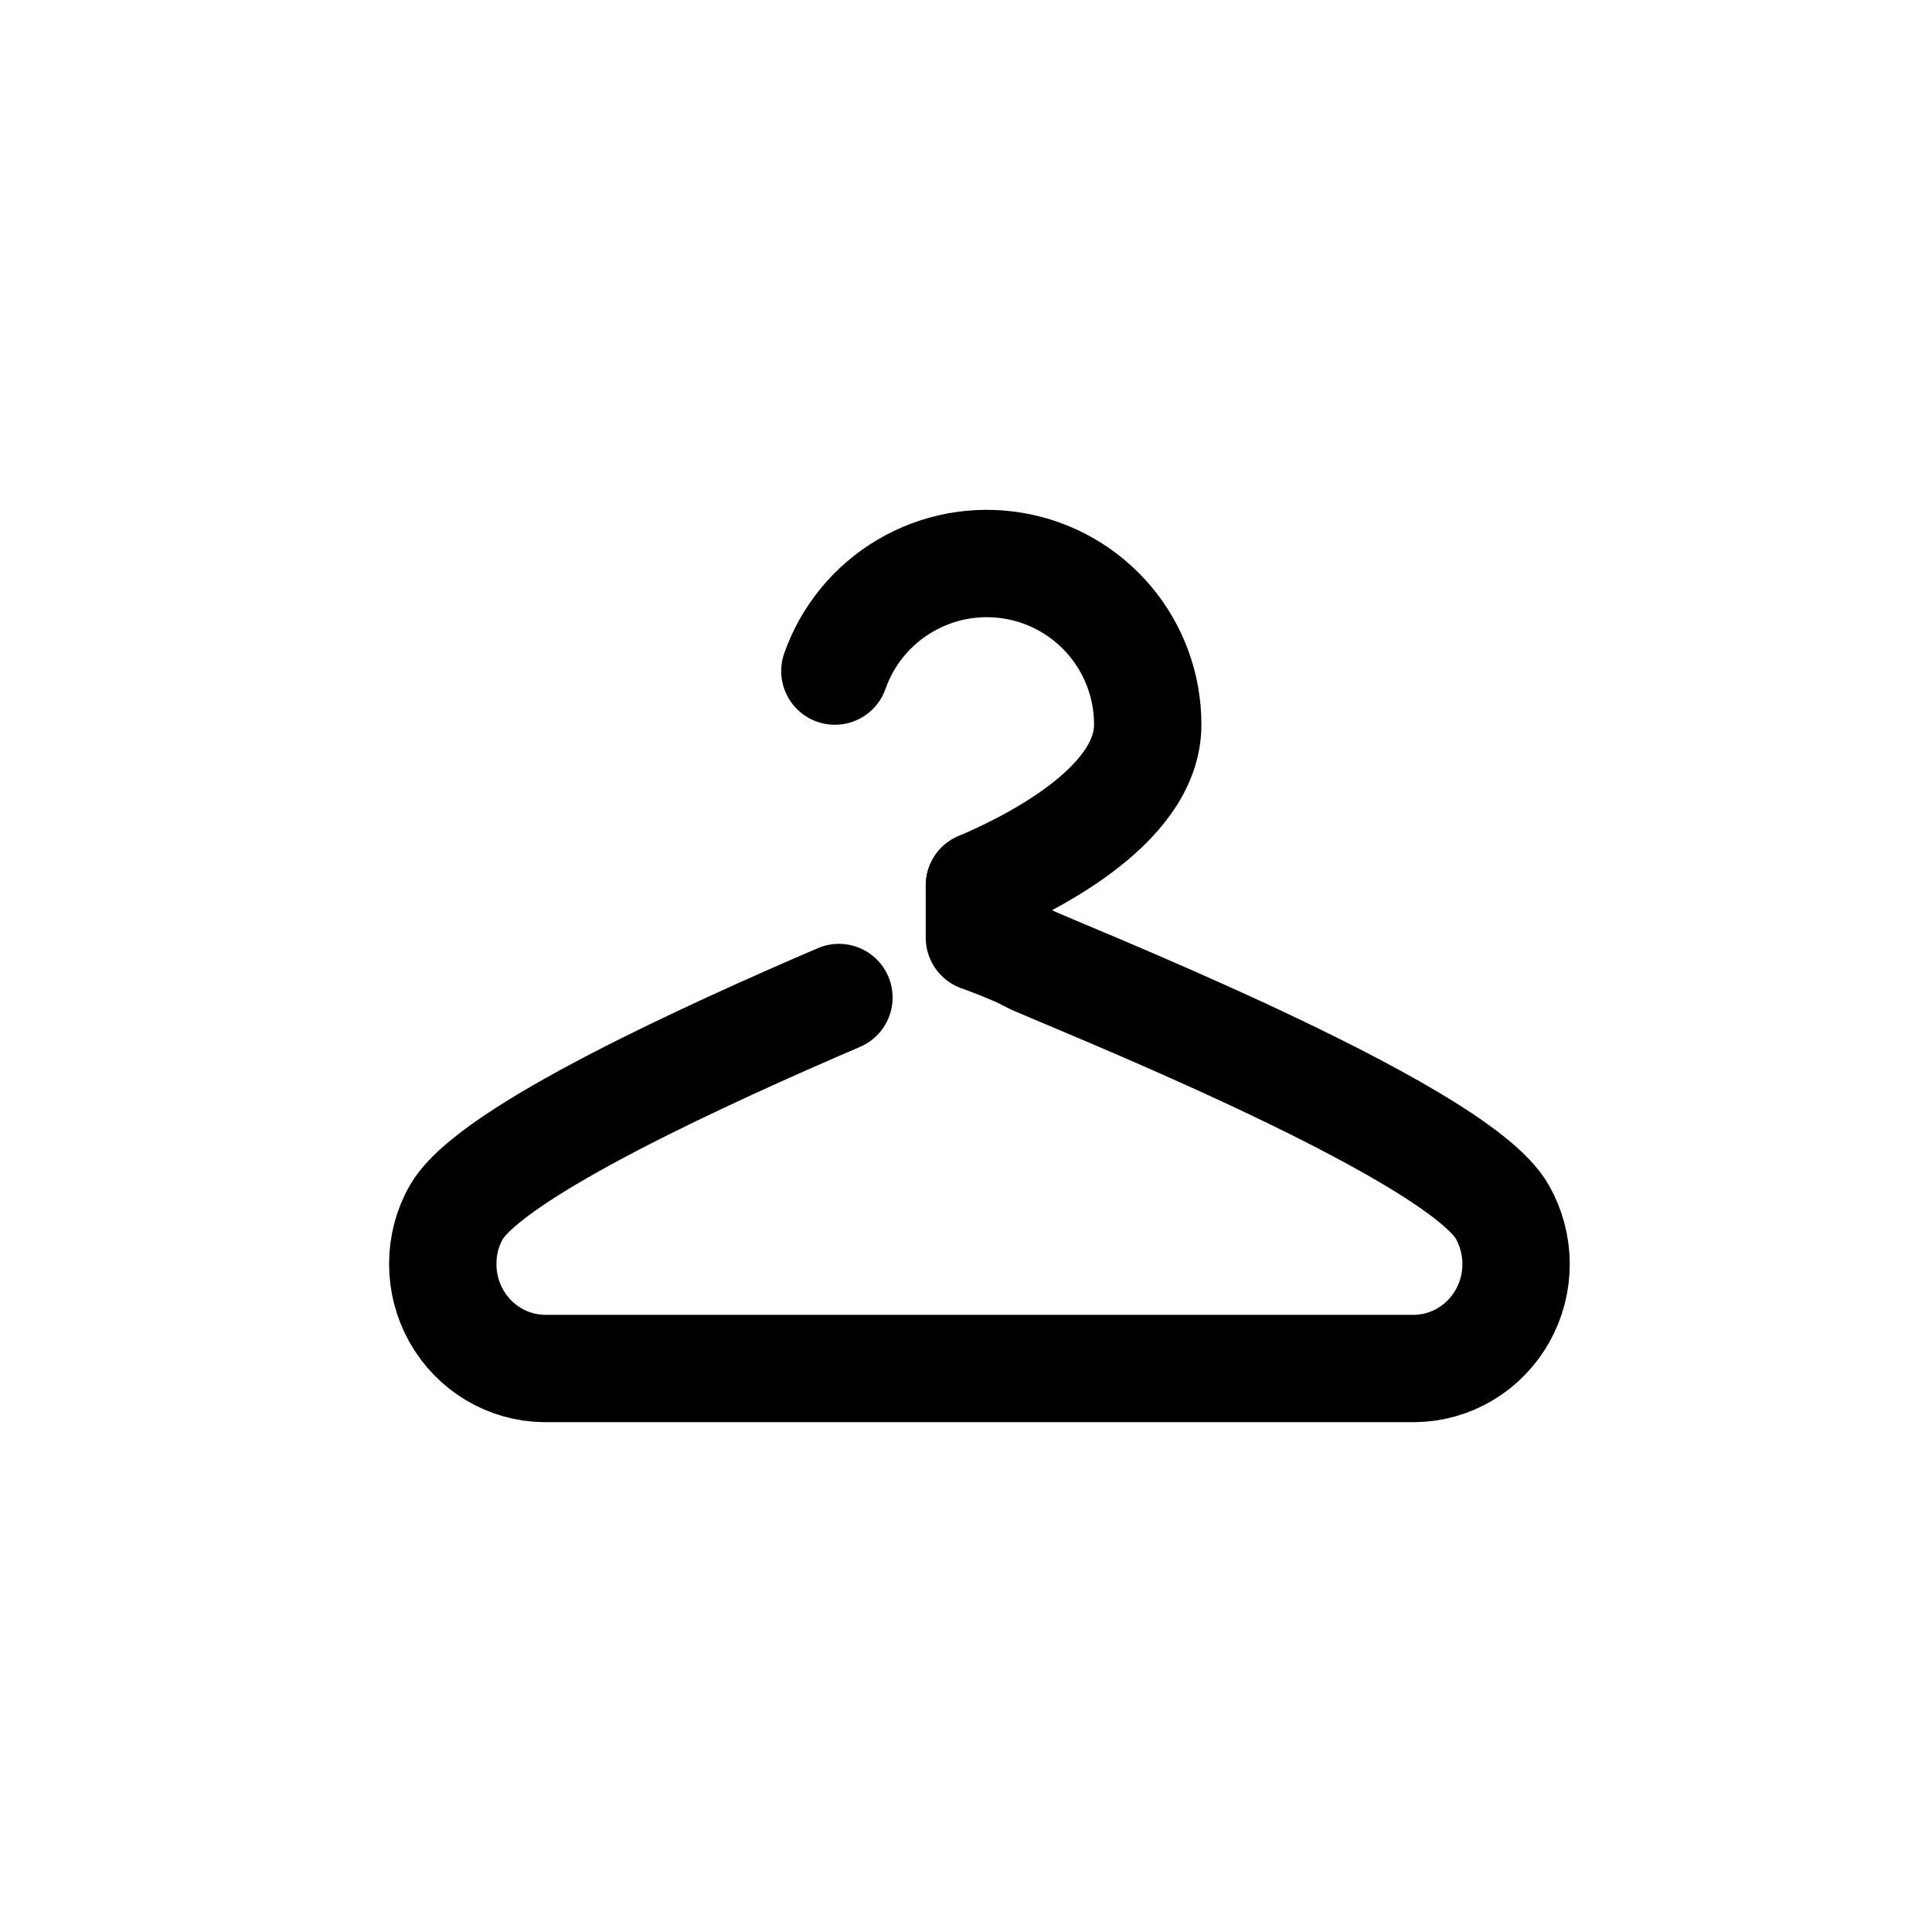
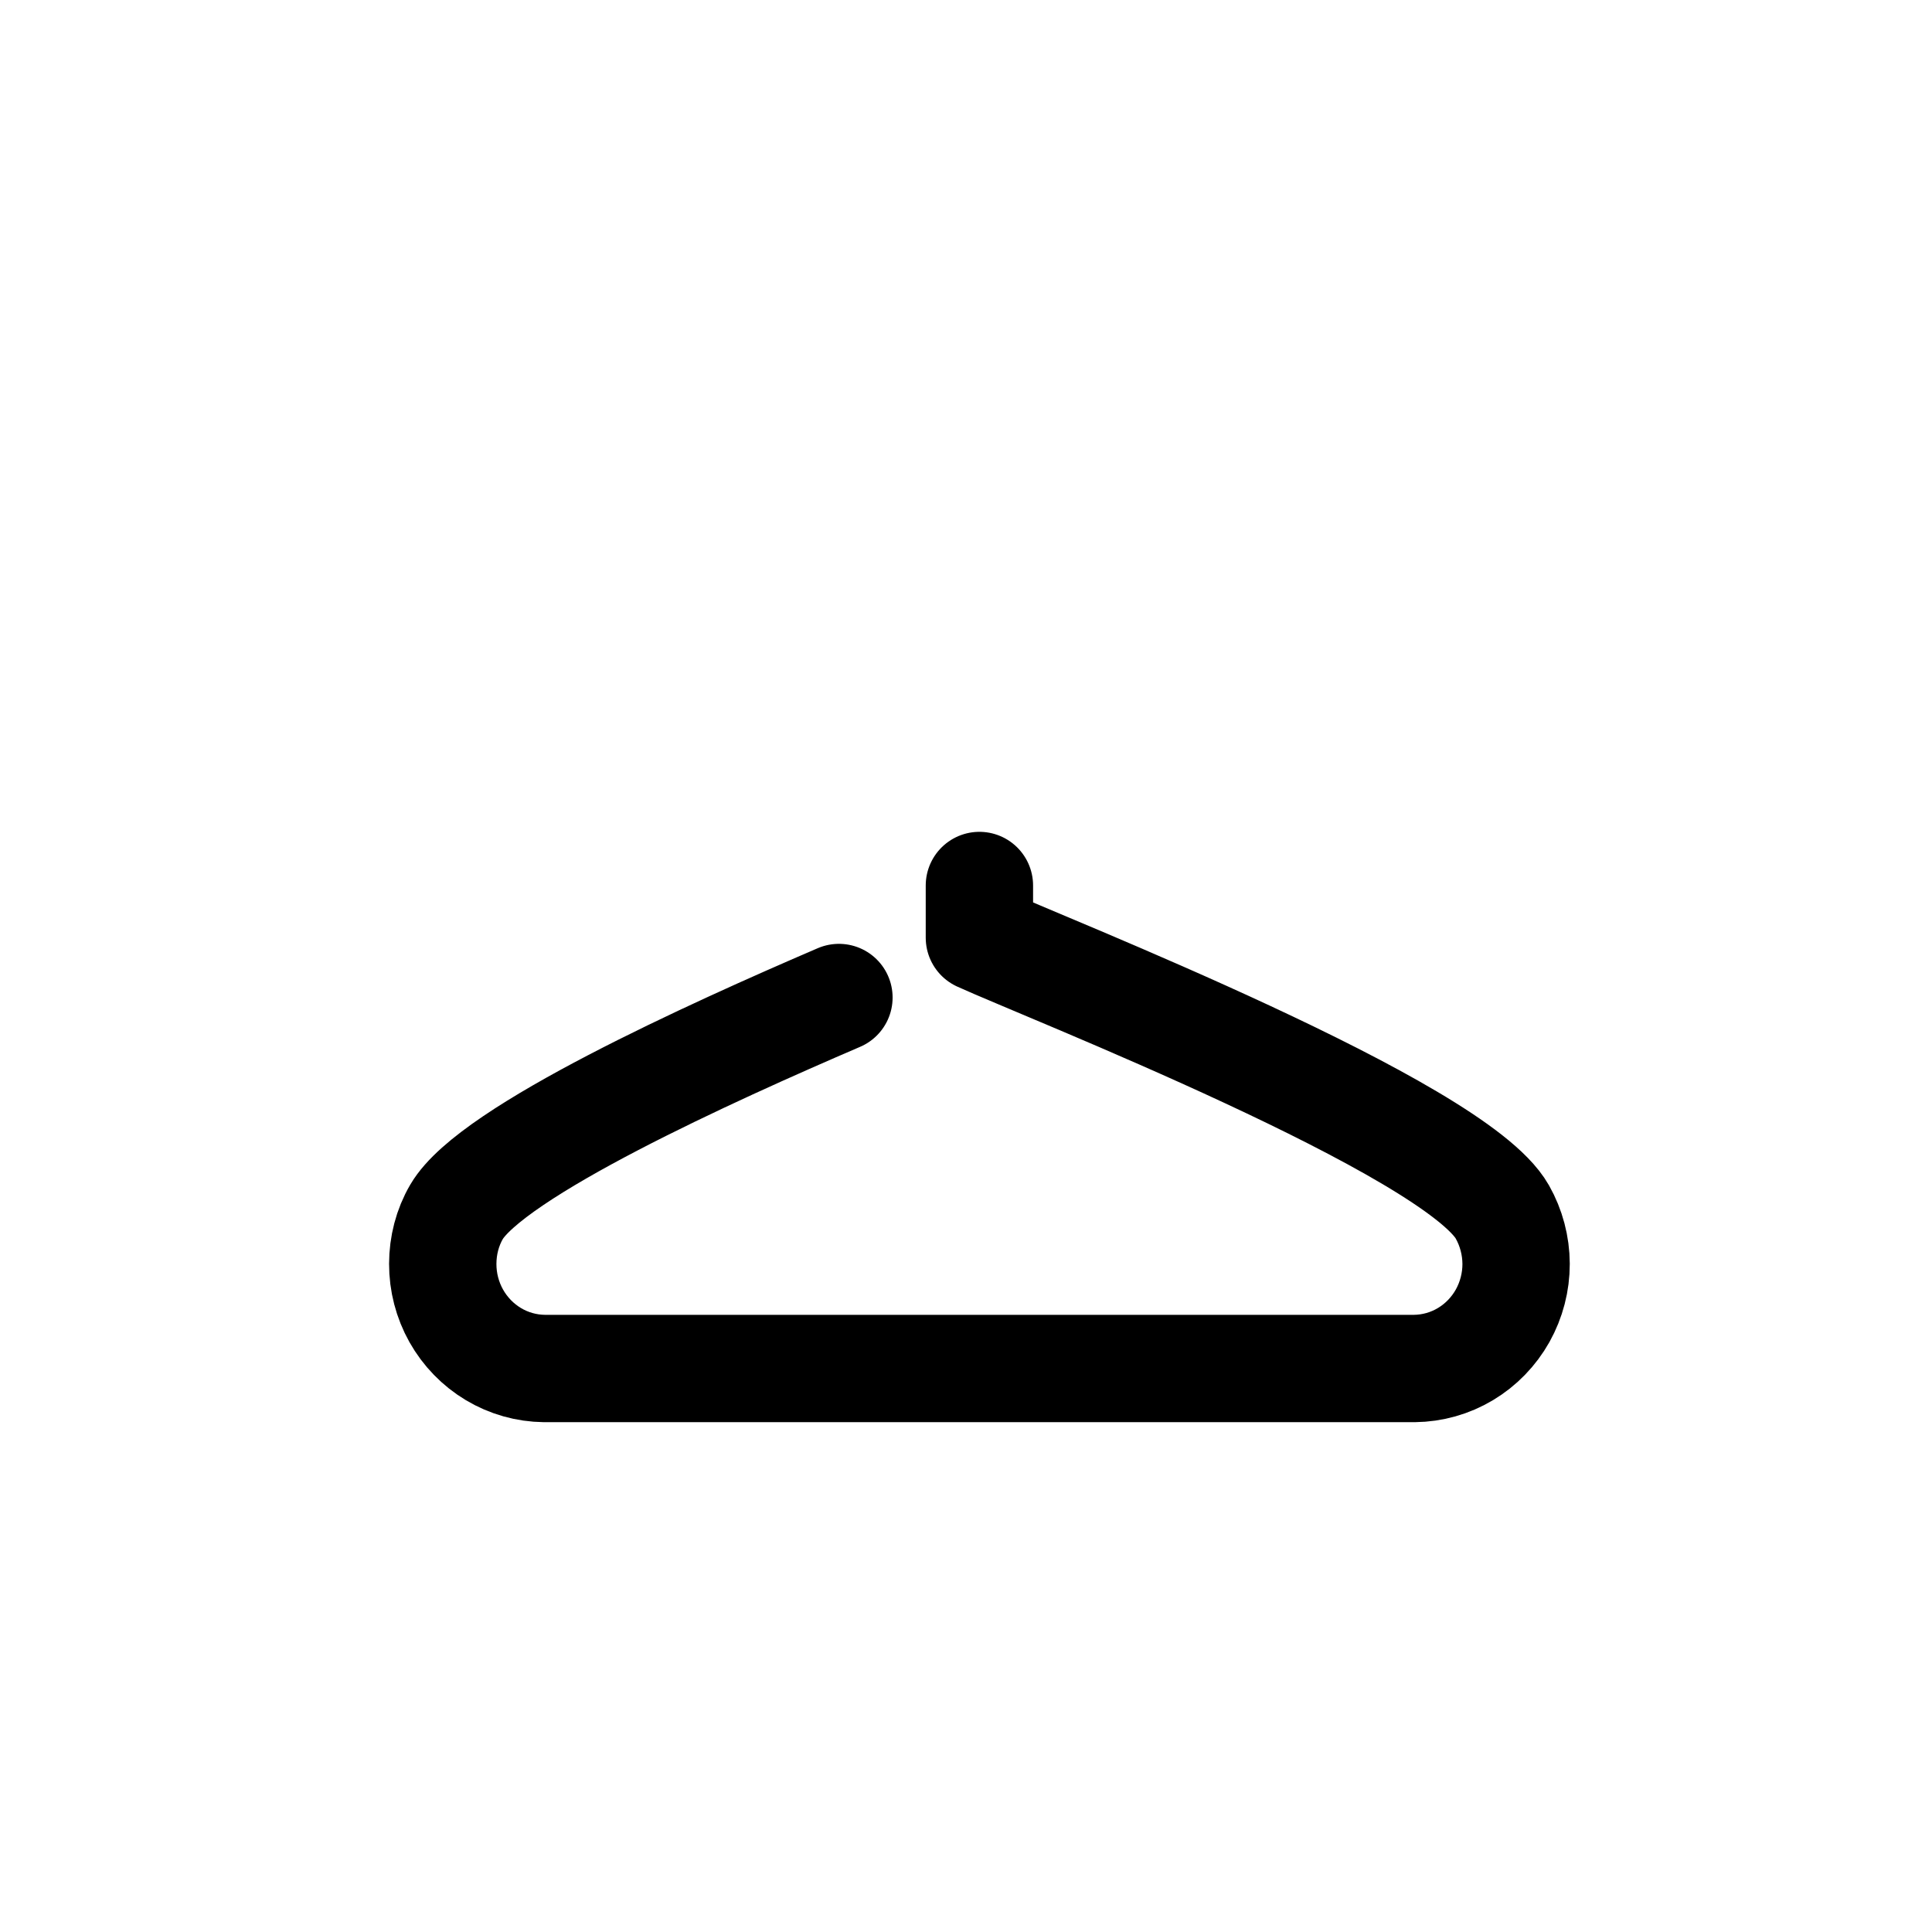
<svg xmlns="http://www.w3.org/2000/svg" width="48" height="48" viewBox="0 0 48 48" fill="none">
-   <path d="M24.333 22V23.297C24.333 23.297 25.203 23.607 25.585 23.826C25.968 24.044 36.137 28.019 37.325 30.109C37.547 30.502 37.665 30.946 37.667 31.399C37.668 31.852 37.552 32.297 37.332 32.691C37.111 33.084 36.793 33.412 36.409 33.642C36.025 33.872 35.588 33.995 35.142 34H13.524C13.079 33.995 12.642 33.872 12.258 33.642C11.874 33.412 11.556 33.084 11.335 32.691C11.114 32.297 10.999 31.852 11 31.399C11.001 30.946 11.115 30.499 11.342 30.109C12.214 28.613 17.683 26.141 20.843 24.783" stroke="black" stroke-width="2.667" stroke-linecap="round" stroke-linejoin="round" />
-   <path d="M20.742 16.673C21.056 15.781 21.674 15.03 22.489 14.552C23.303 14.073 24.261 13.898 25.192 14.058C26.123 14.217 26.967 14.701 27.576 15.424C28.184 16.147 28.517 17.061 28.515 18.006C28.515 20.083 25.407 21.541 24.334 22" stroke="black" stroke-width="2.667" stroke-linecap="round" stroke-linejoin="round" />
+   <path d="M24.333 22V23.297C25.968 24.044 36.137 28.019 37.325 30.109C37.547 30.502 37.665 30.946 37.667 31.399C37.668 31.852 37.552 32.297 37.332 32.691C37.111 33.084 36.793 33.412 36.409 33.642C36.025 33.872 35.588 33.995 35.142 34H13.524C13.079 33.995 12.642 33.872 12.258 33.642C11.874 33.412 11.556 33.084 11.335 32.691C11.114 32.297 10.999 31.852 11 31.399C11.001 30.946 11.115 30.499 11.342 30.109C12.214 28.613 17.683 26.141 20.843 24.783" stroke="black" stroke-width="2.667" stroke-linecap="round" stroke-linejoin="round" />
</svg>